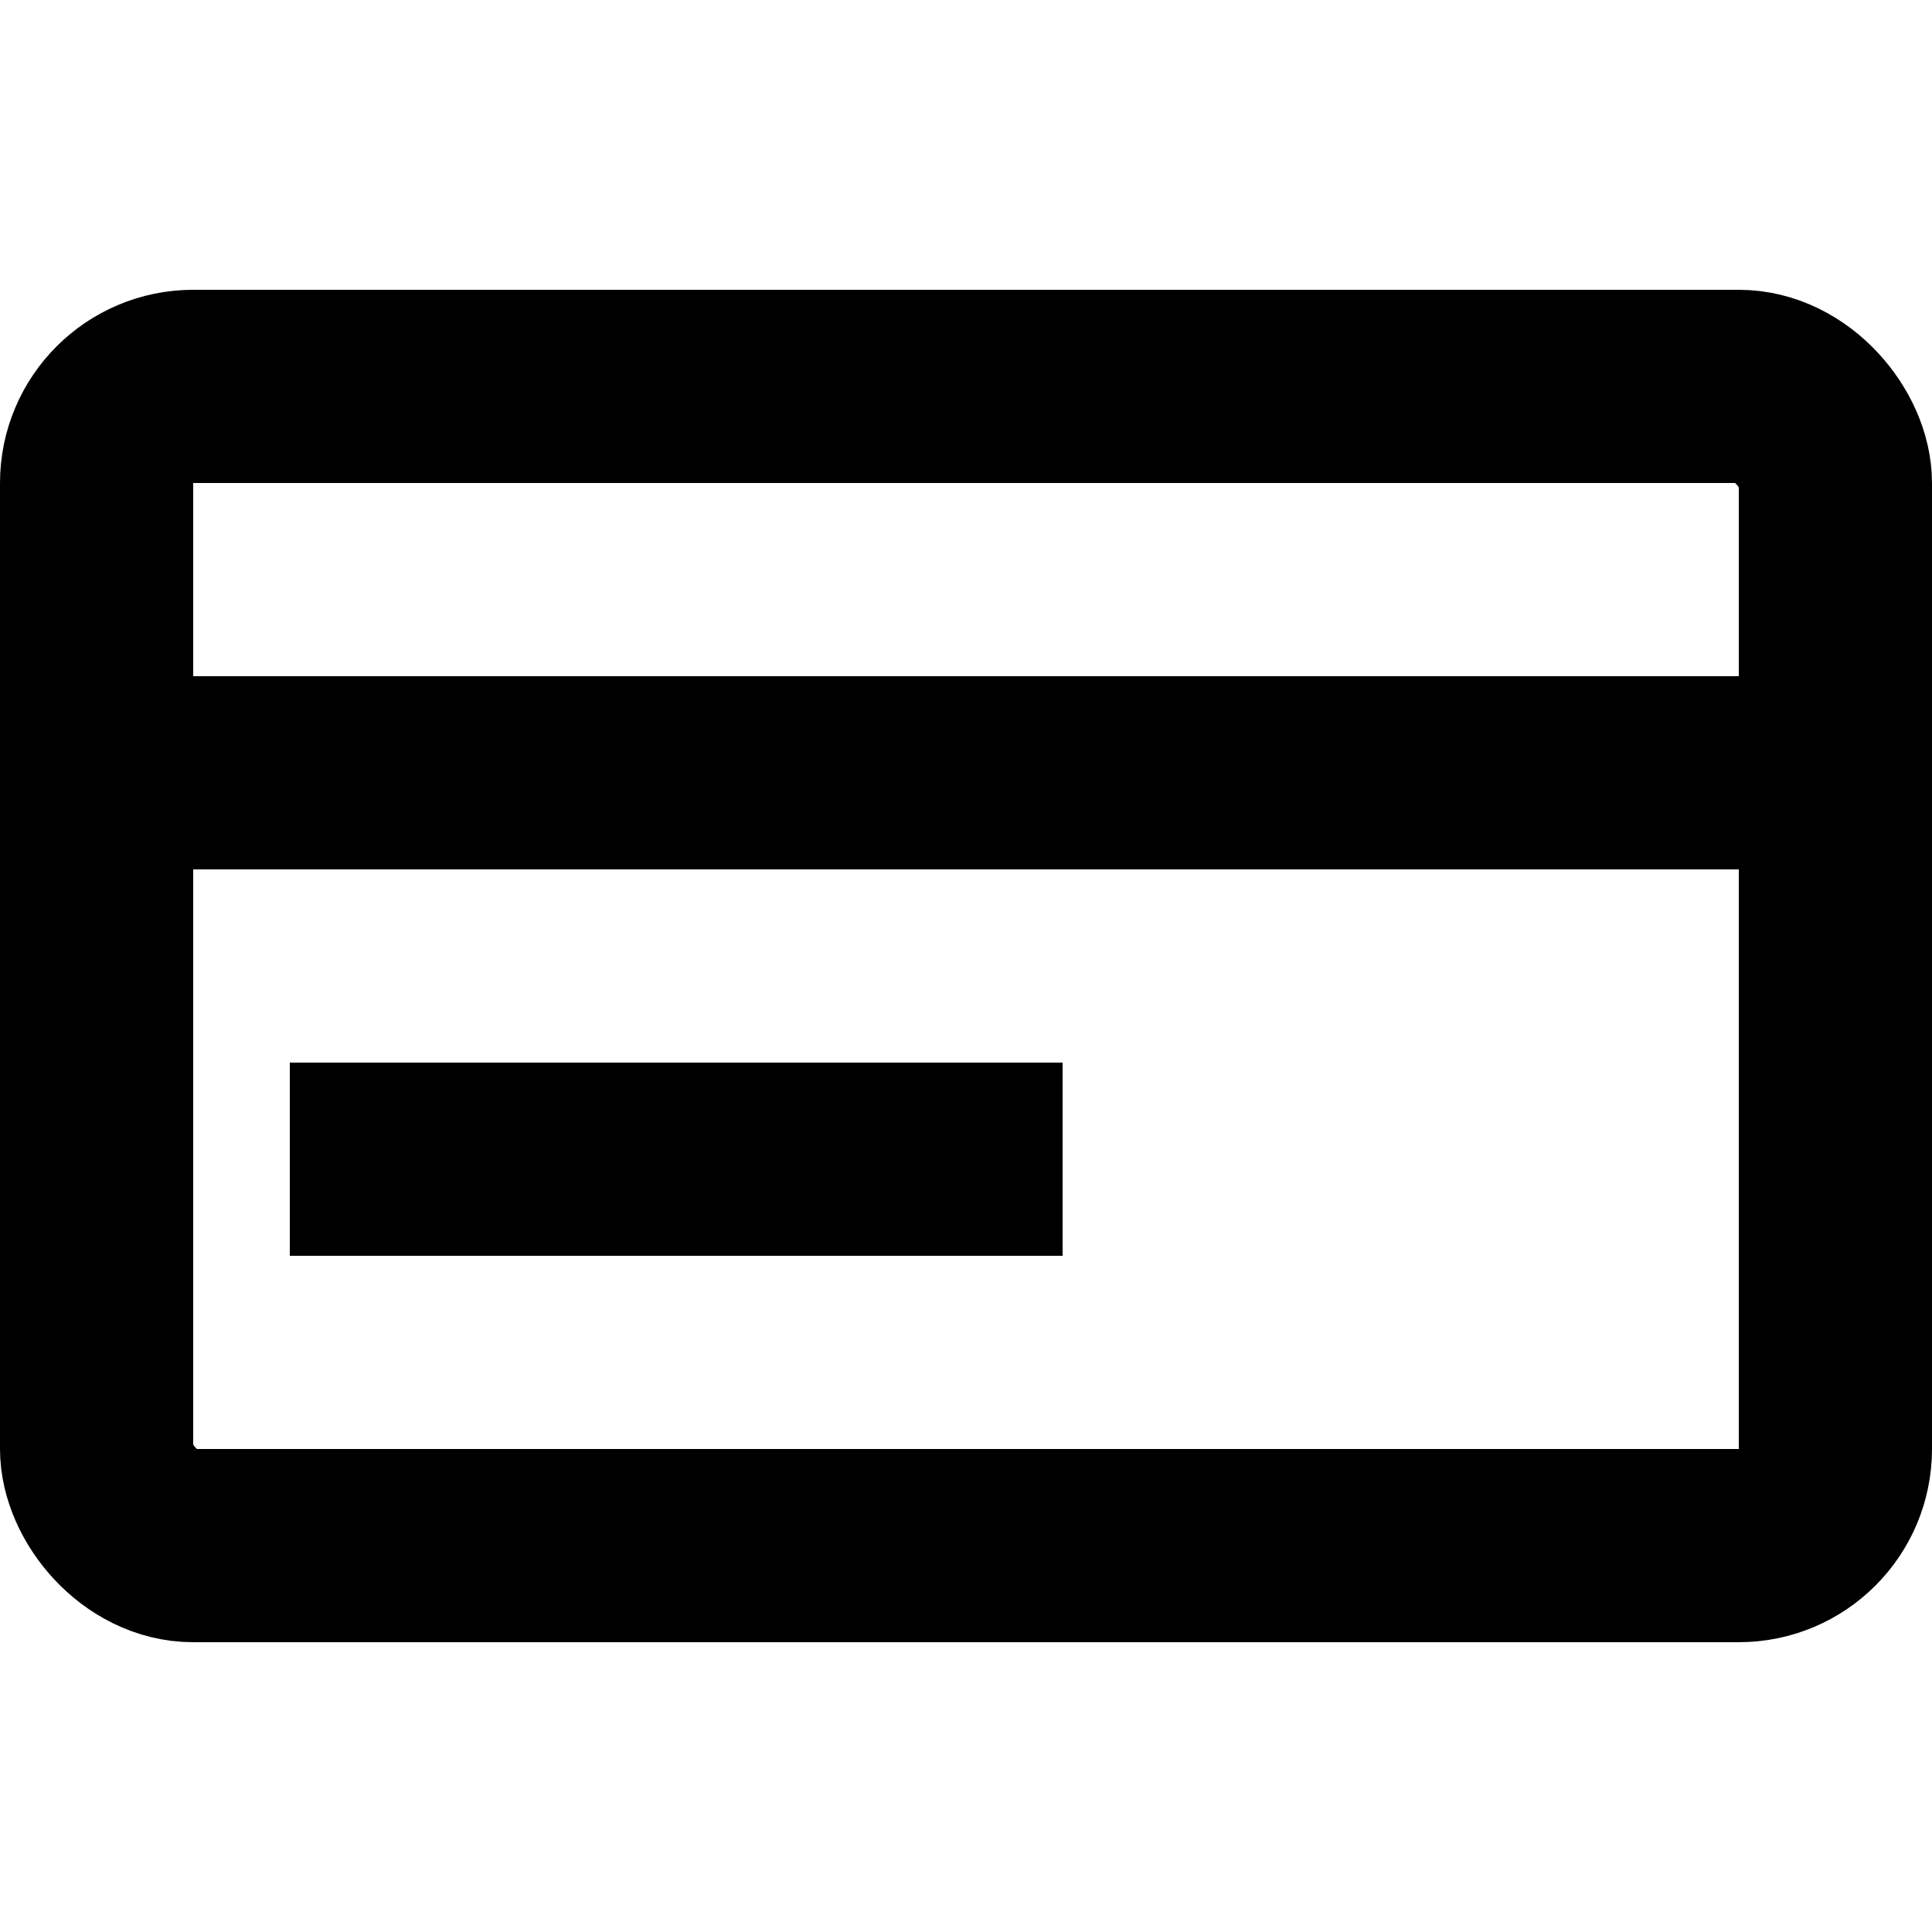
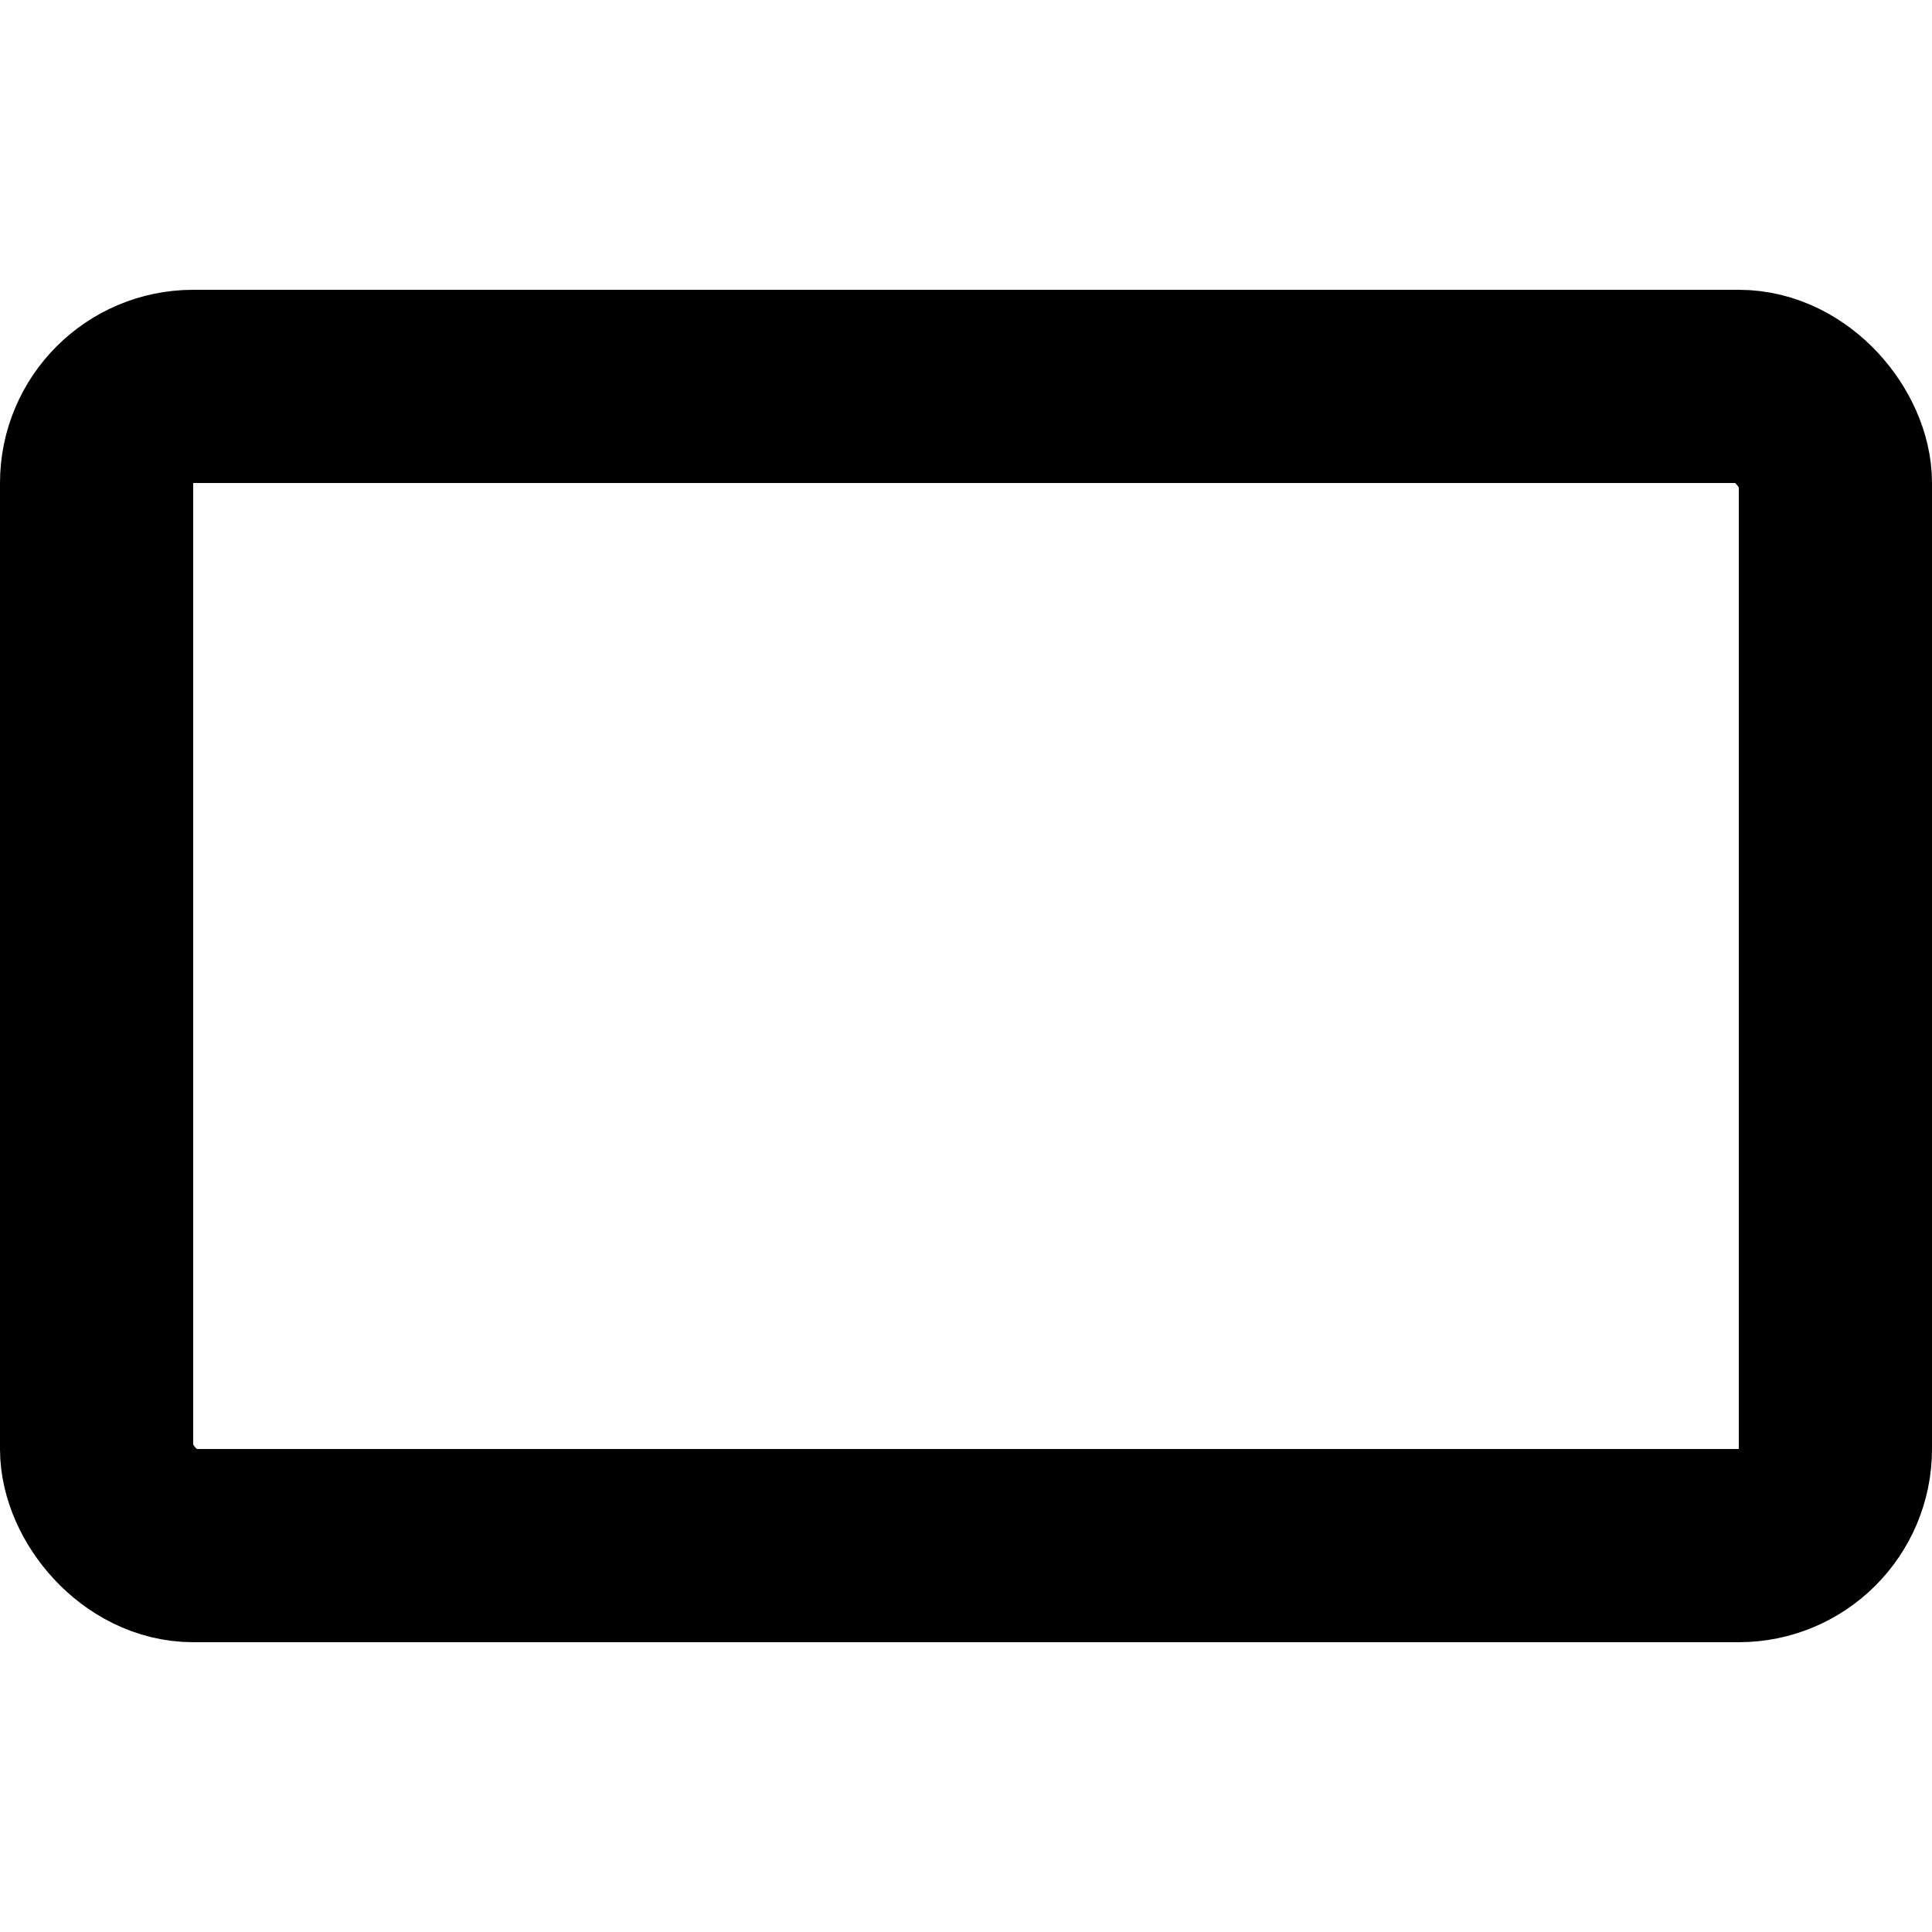
<svg xmlns="http://www.w3.org/2000/svg" width="20" height="20" viewBox="0 0 20 20" fill="none">
-   <rect x="3" y="11" width="8" height="2" fill="black" />
-   <rect x="7" y="11" width="2" height="2" fill="black" />
  <rect x="1" y="4" width="18" height="12" rx="1" stroke="black" stroke-width="2" />
-   <rect y="7" width="20" height="2" fill="black" />
</svg>